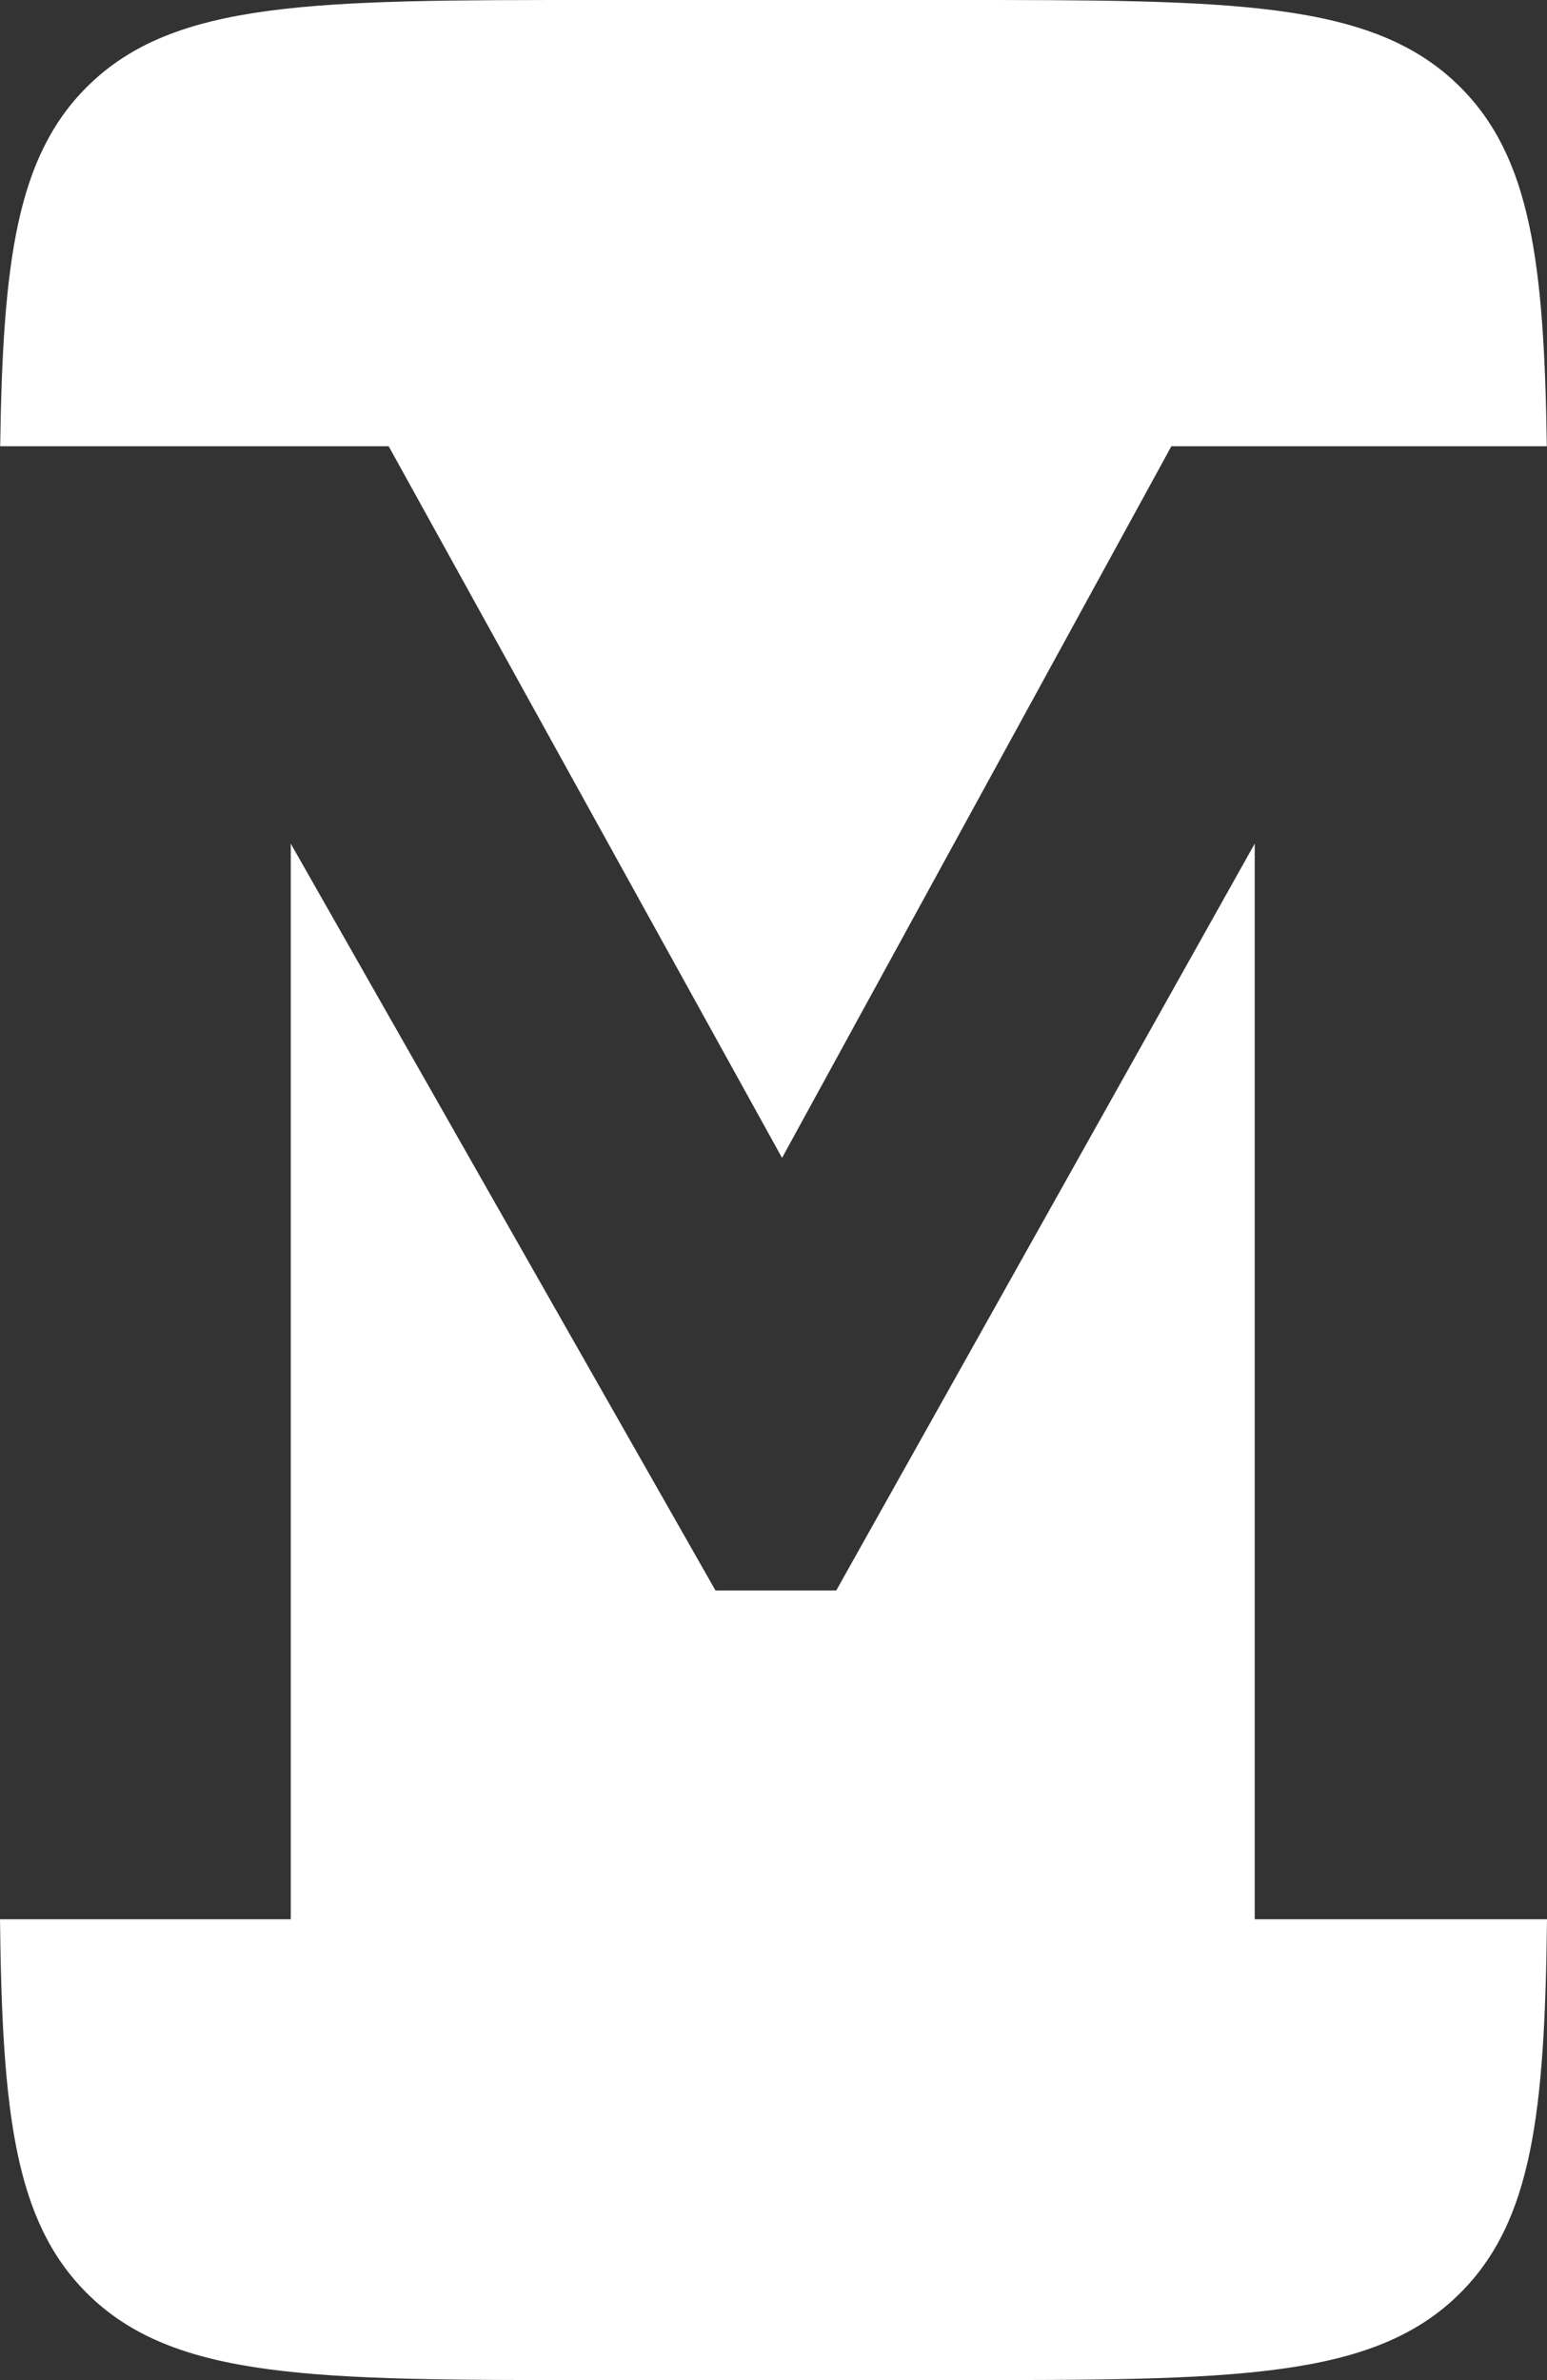
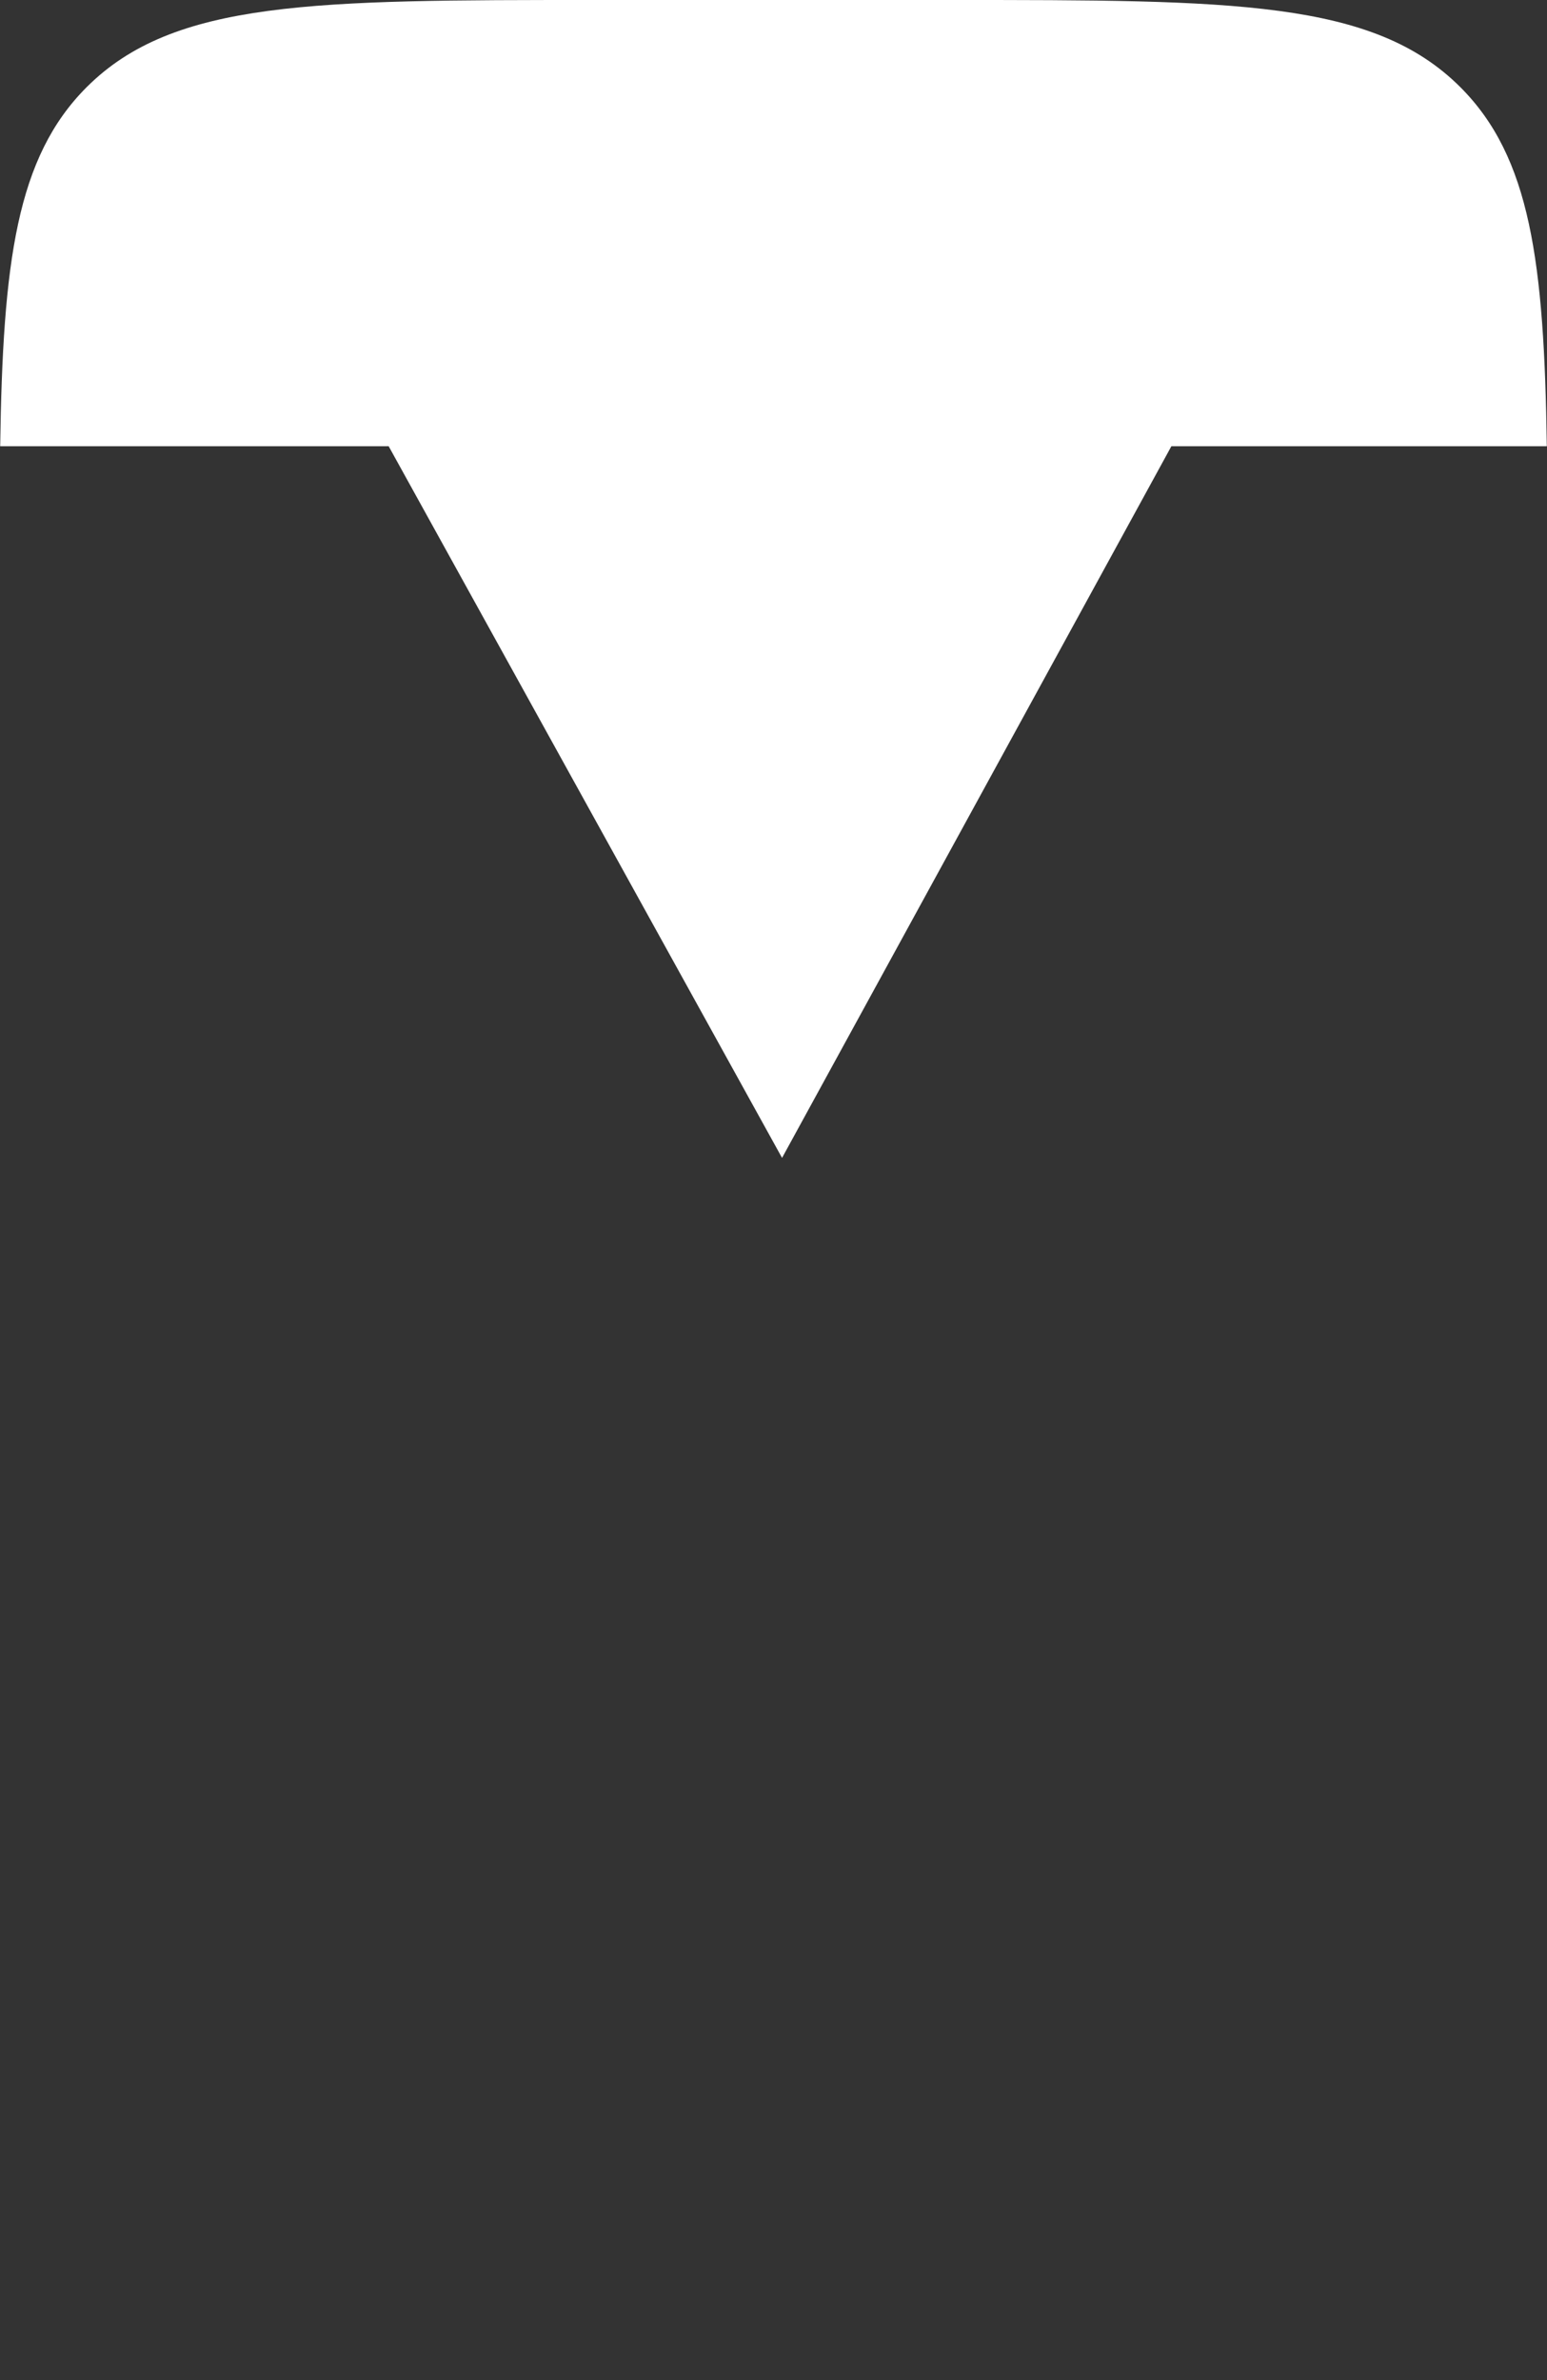
<svg xmlns="http://www.w3.org/2000/svg" width="104" height="160" viewBox="0 0 104 160" fill="none">
  <rect x="0" y="0" width="104" height="160" fill="#333333" stroke="none" />
-   <path d="M84.351 129.021H104C103.853 142.031 103.013 149.304 98.172 154.143C92.311 160 82.876 160 64.008 160H39.992C21.124 160 11.69 160 5.828 154.143C0.987 149.304 0.147 142.031 0 129.021H19.547V56.713L48.099 106.918H56.219L84.351 56.713V129.021Z" fill="white" />
  <path d="M64.008 0C82.876 0 92.311 -0 98.172 5.857C102.891 10.573 103.809 17.602 103.988 30H78.747L52.575 77.838L26.13 30H0.012C0.191 17.602 1.109 10.573 5.828 5.857C11.69 -0 21.124 0 39.992 0H64.008Z" fill="white" />
</svg>